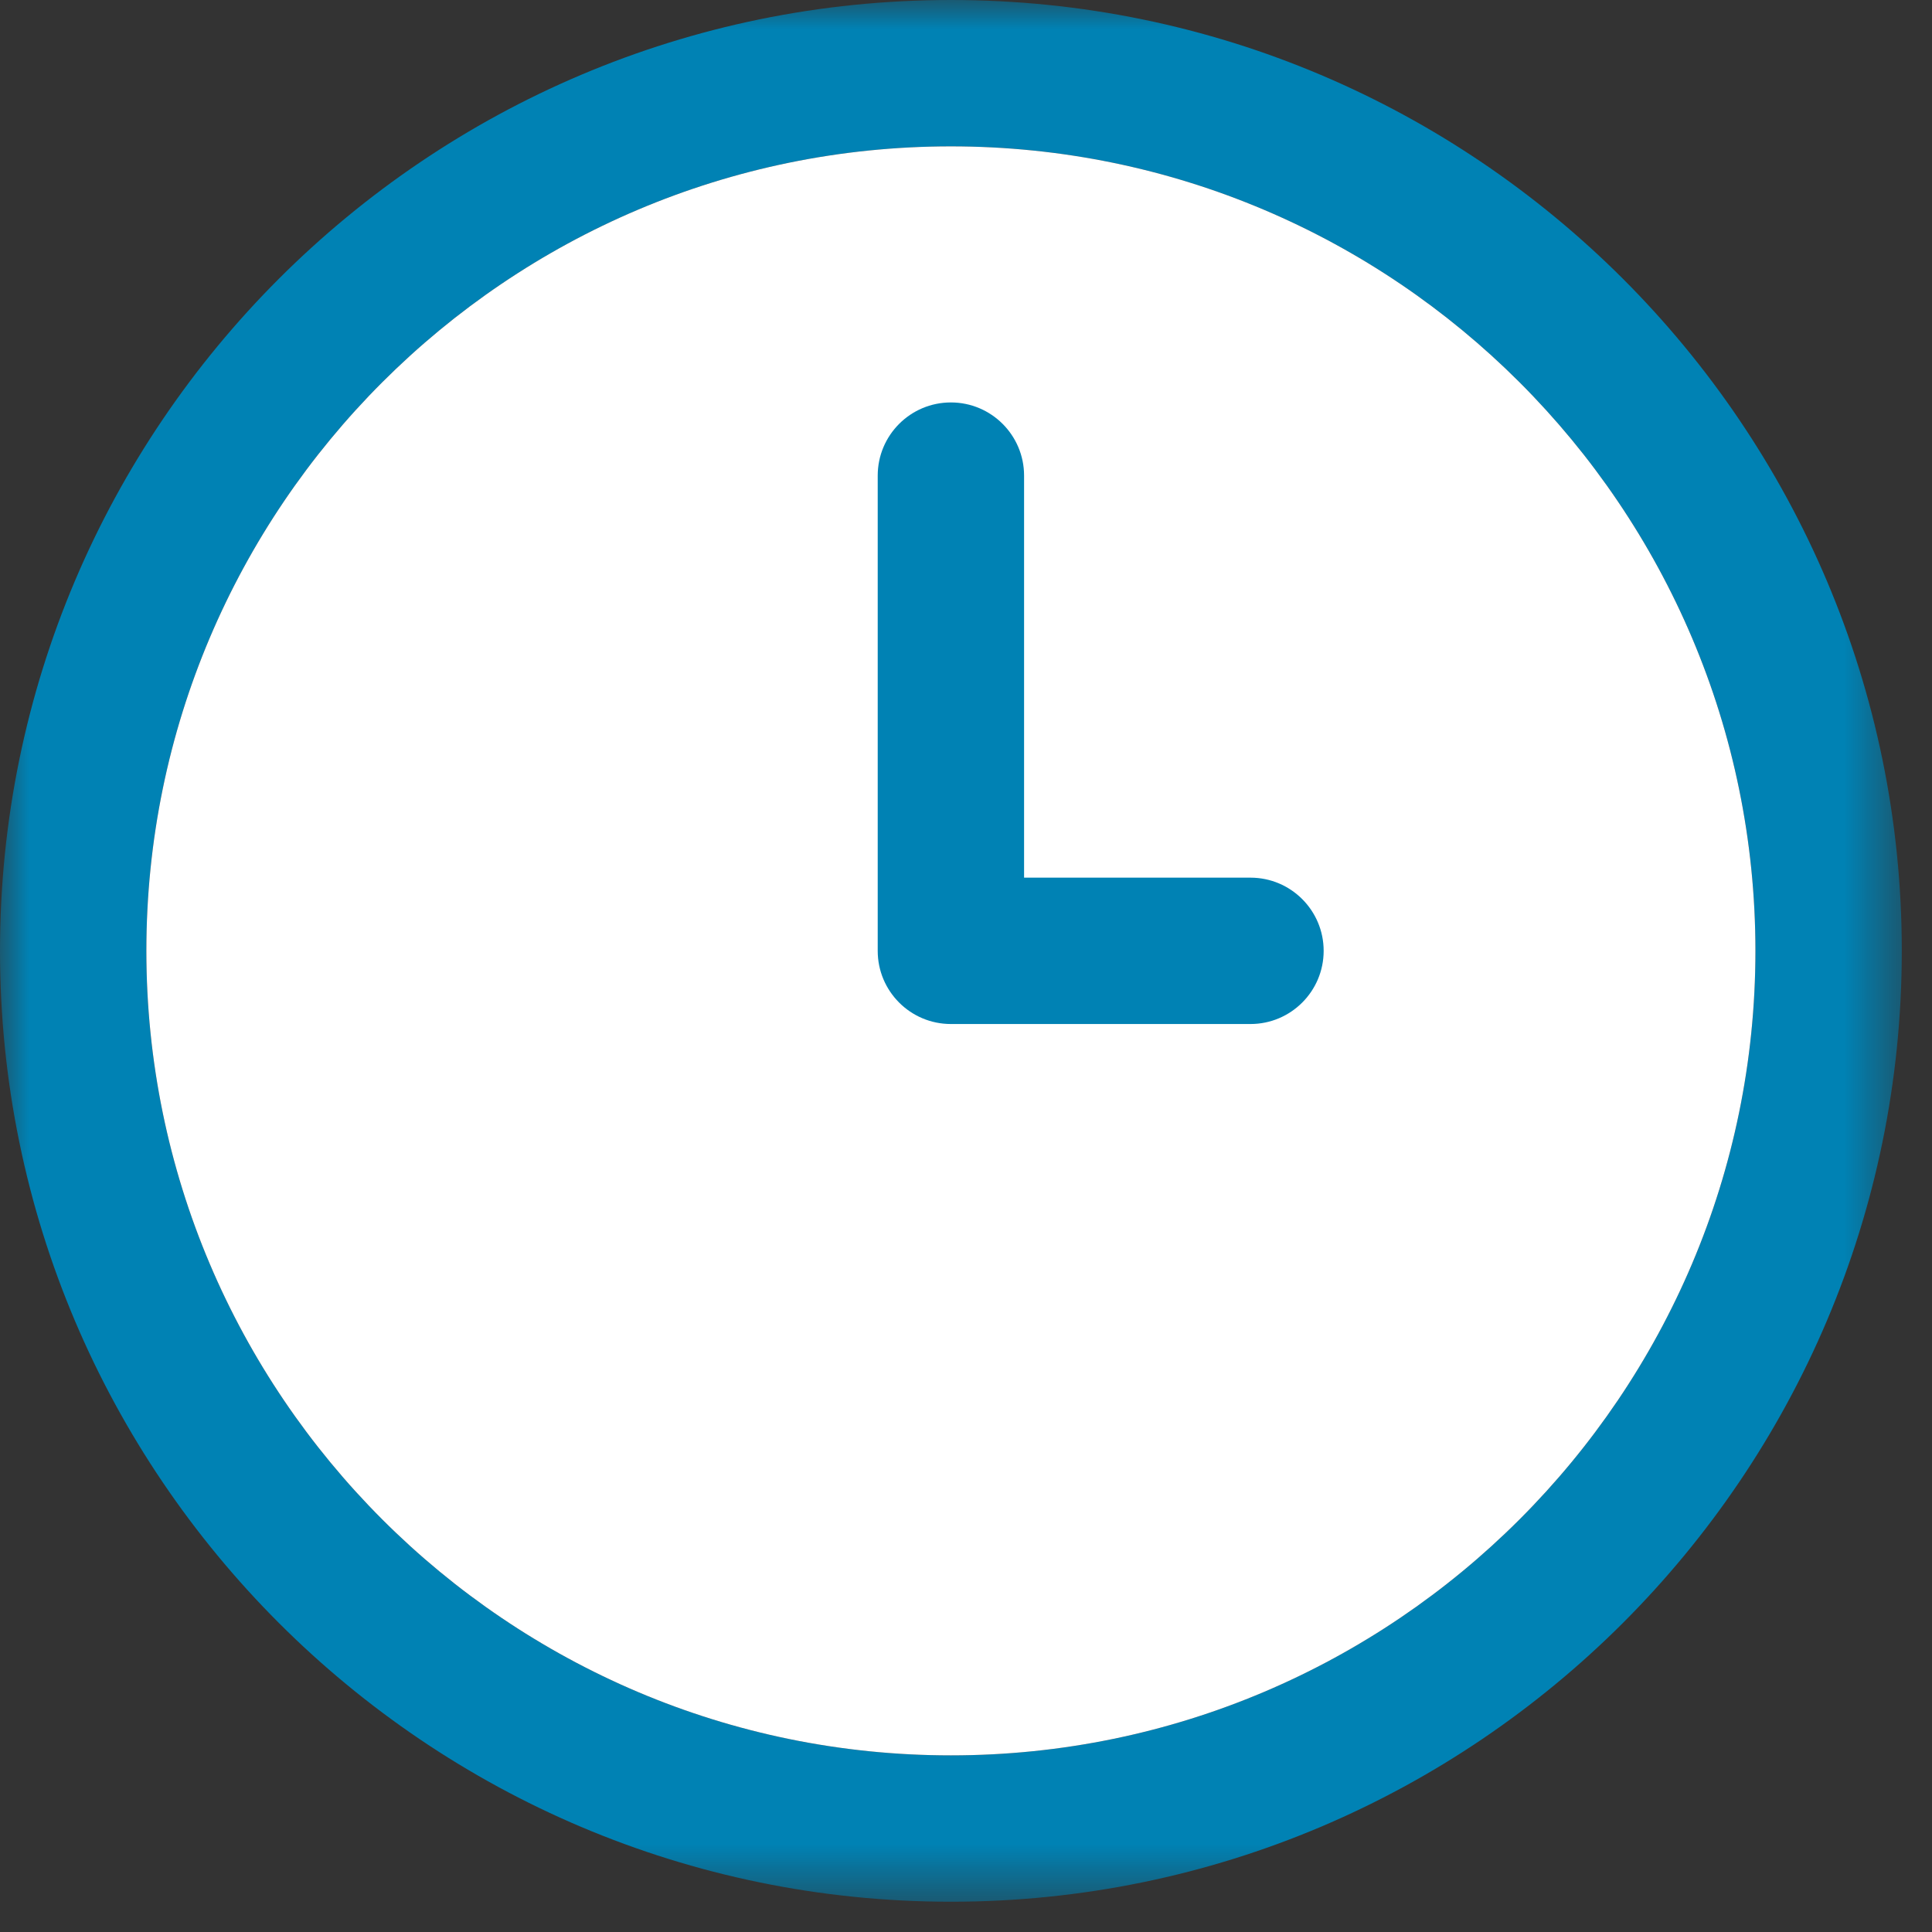
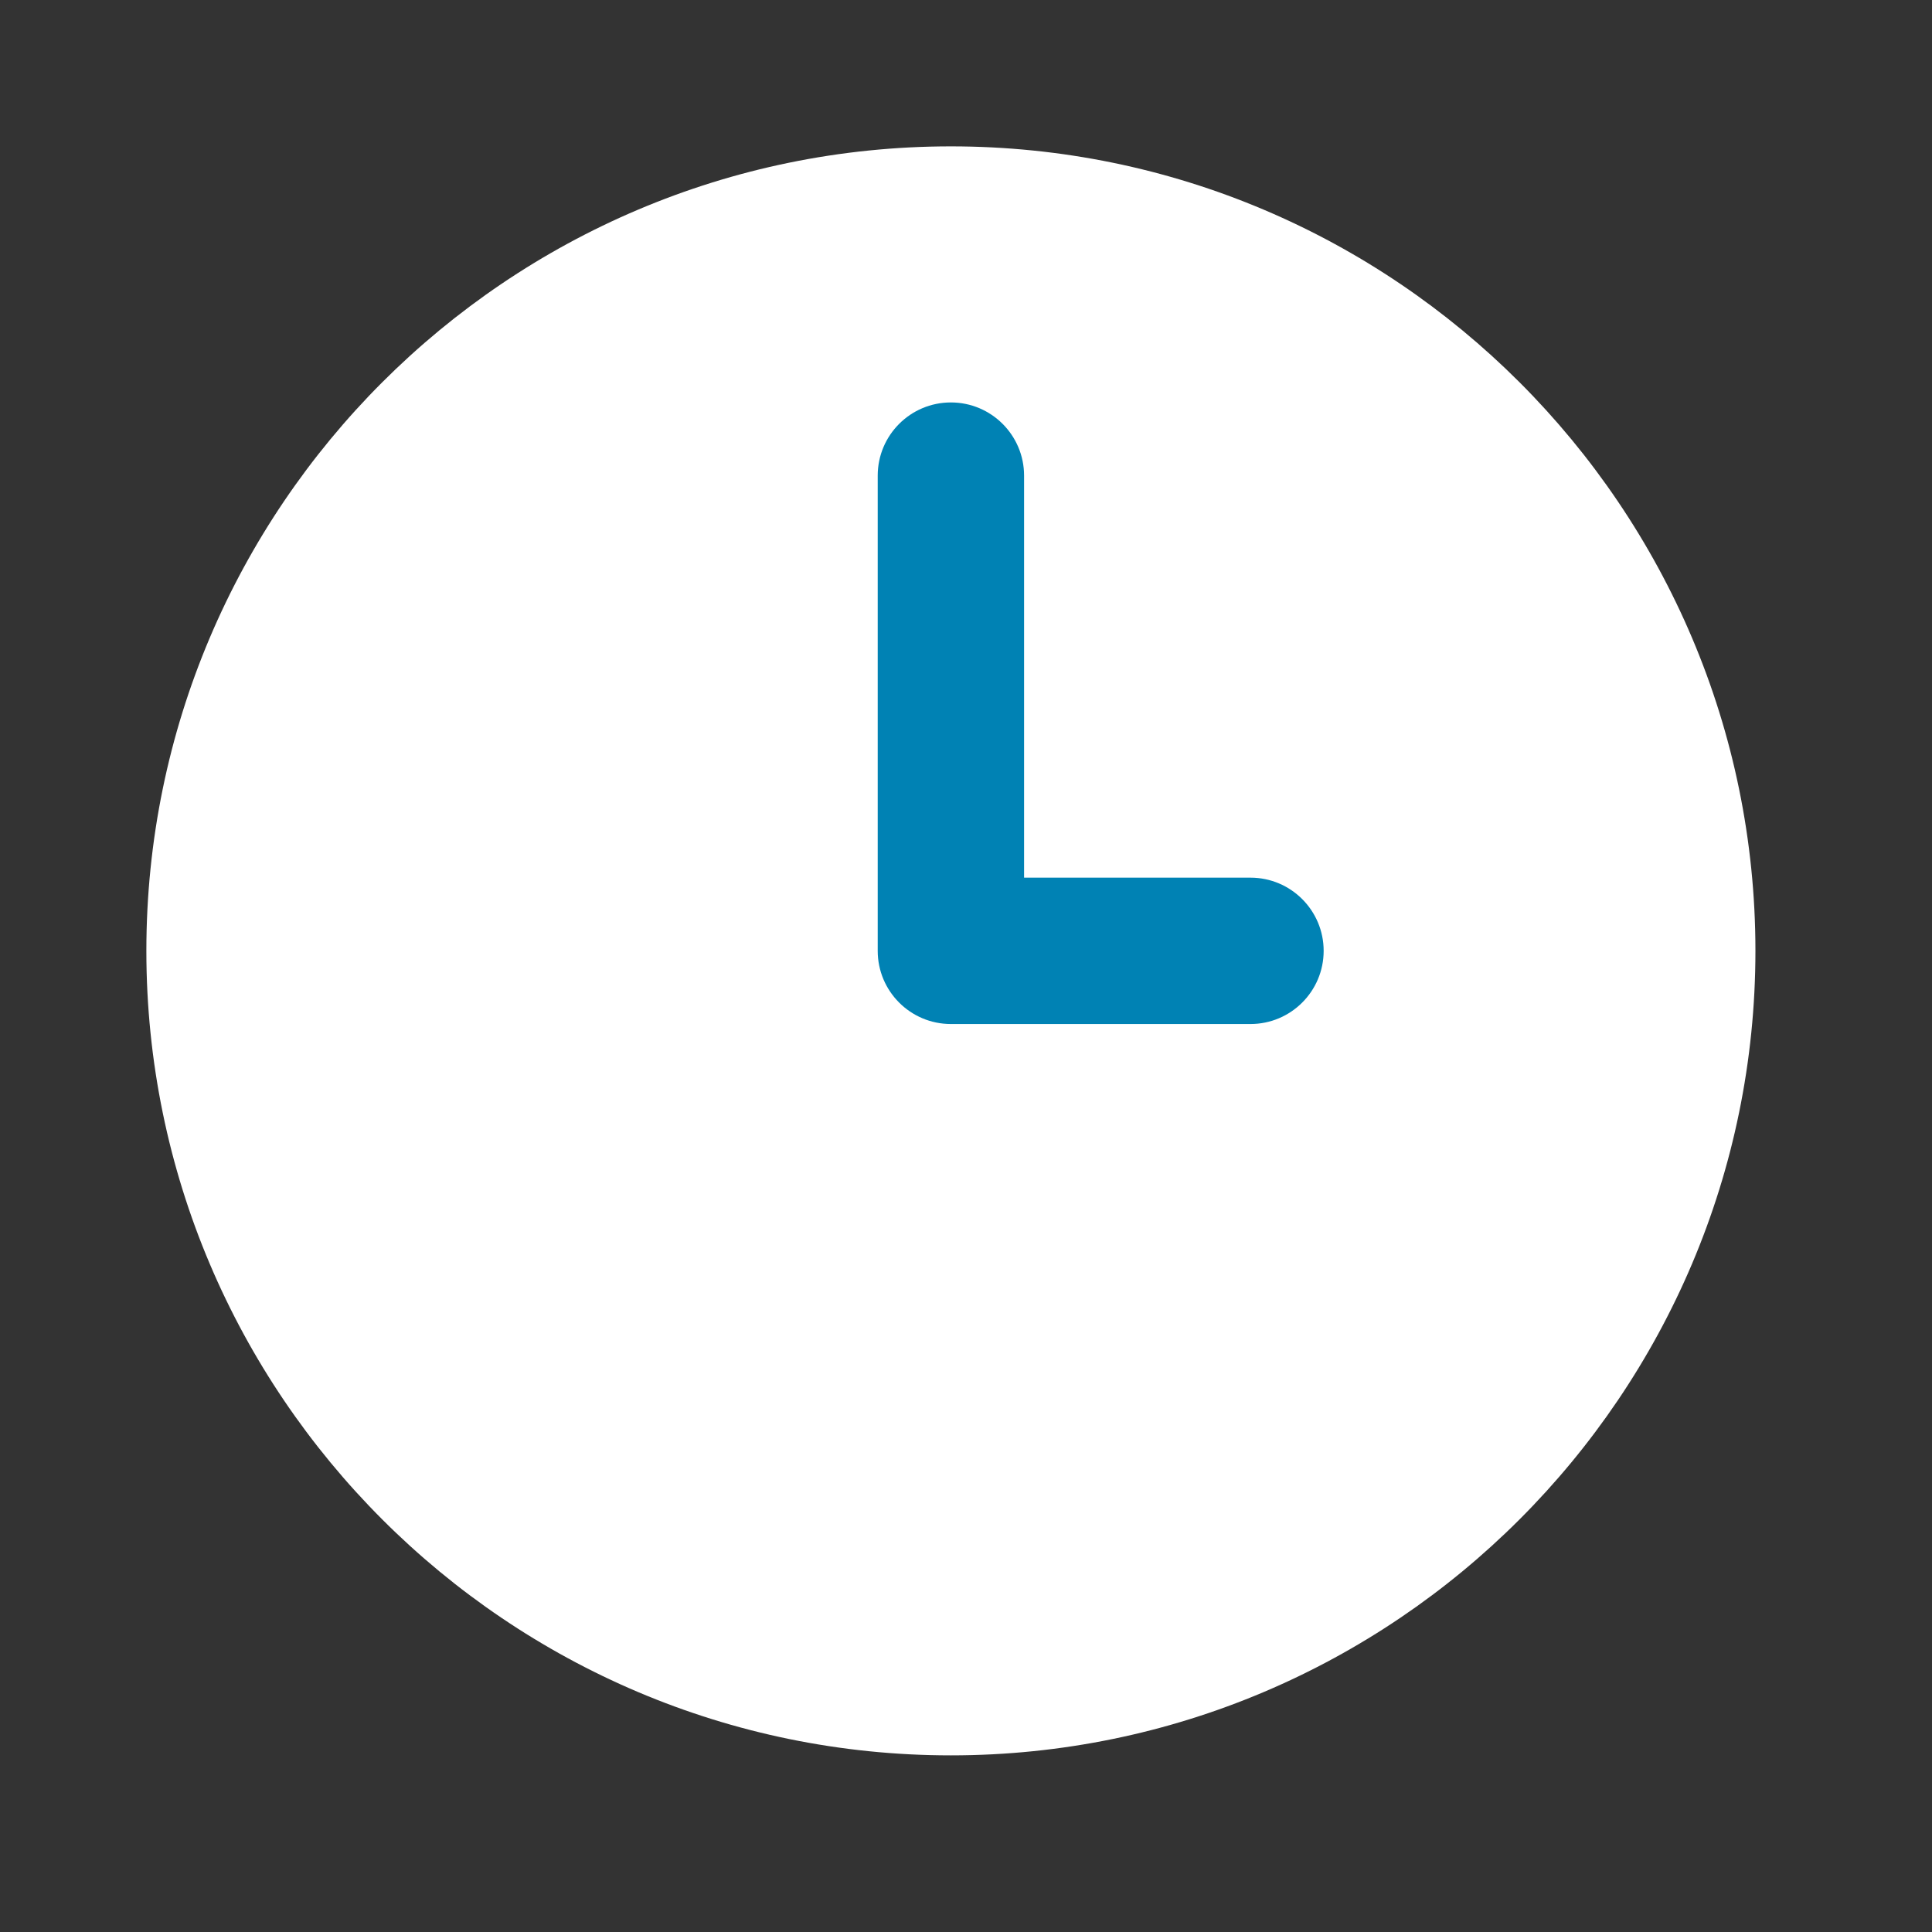
<svg xmlns="http://www.w3.org/2000/svg" xmlns:xlink="http://www.w3.org/1999/xlink" width="33px" height="33px" viewBox="0 0 33 33" version="1.1">
  <rect x="0" y="0" width="33" height="33" fill="#333333" stroke="none" />
  <title>Navigation/Icon/Zeitpunkt</title>
  <defs>
-     <polygon id="path-1" points="0 0 32.483 0 32.483 32.483 0 32.483" />
-   </defs>
+     </defs>
  <g id="Design-Desktop" stroke="none" stroke-width="1" fill="none" fill-rule="evenodd">
    <g id="Navigation/Icon/Zeitpunkt">
      <g id="Group-3">
        <mask id="mask-2" fill="white">
          <use xlink:href="#path-1" />
        </mask>
        <g id="Clip-2" />
-         <path d="M16.242,29.983 C8.665,29.983 2.5,23.818 2.5,16.241 C2.5,8.664 8.665,2.5 16.242,2.5 C23.819,2.5 29.984,8.664 29.984,16.241 C29.984,23.818 23.819,29.983 16.242,29.983 M16.242,-0 C7.286,-0 -0,7.286 -0,16.241 C-0,25.197 7.286,32.483 16.242,32.483 C25.198,32.483 32.484,25.197 32.484,16.241 C32.484,7.286 25.198,-0 16.242,-0" id="Fill-1" fill="#0082B4" mask="url(#mask-2)" />
+         <path d="M16.242,29.983 C8.665,29.983 2.5,23.818 2.5,16.241 C2.5,8.664 8.665,2.5 16.242,2.5 C23.819,2.5 29.984,8.664 29.984,16.241 C29.984,23.818 23.819,29.983 16.242,29.983 M16.242,-0 C7.286,-0 -0,7.286 -0,16.241 C-0,25.197 7.286,32.483 16.242,32.483 C25.198,32.483 32.484,25.197 32.484,16.241 " id="Fill-1" fill="#0082B4" mask="url(#mask-2)" />
      </g>
      <path d="M16.242,29.983 C8.665,29.983 2.5,23.818 2.5,16.241 C2.5,8.664 8.665,2.5 16.242,2.5 C23.819,2.5 29.984,8.664 29.984,16.241 C29.984,23.818 23.819,29.983 16.242,29.983" id="Fill-4" fill="#FFFFFF" />
      <path d="M21.359,14.991 L17.492,14.991 L17.492,8.124 C17.492,7.434 16.932,6.874 16.242,6.874 C15.551,6.874 14.992,7.434 14.992,8.124 L14.992,16.241 C14.992,16.931 15.551,17.491 16.242,17.491 L21.359,17.491 C22.049,17.491 22.609,16.931 22.609,16.241 C22.609,15.551 22.049,14.991 21.359,14.991" id="Fill-6" fill="#0082B4" />
    </g>
  </g>
</svg>